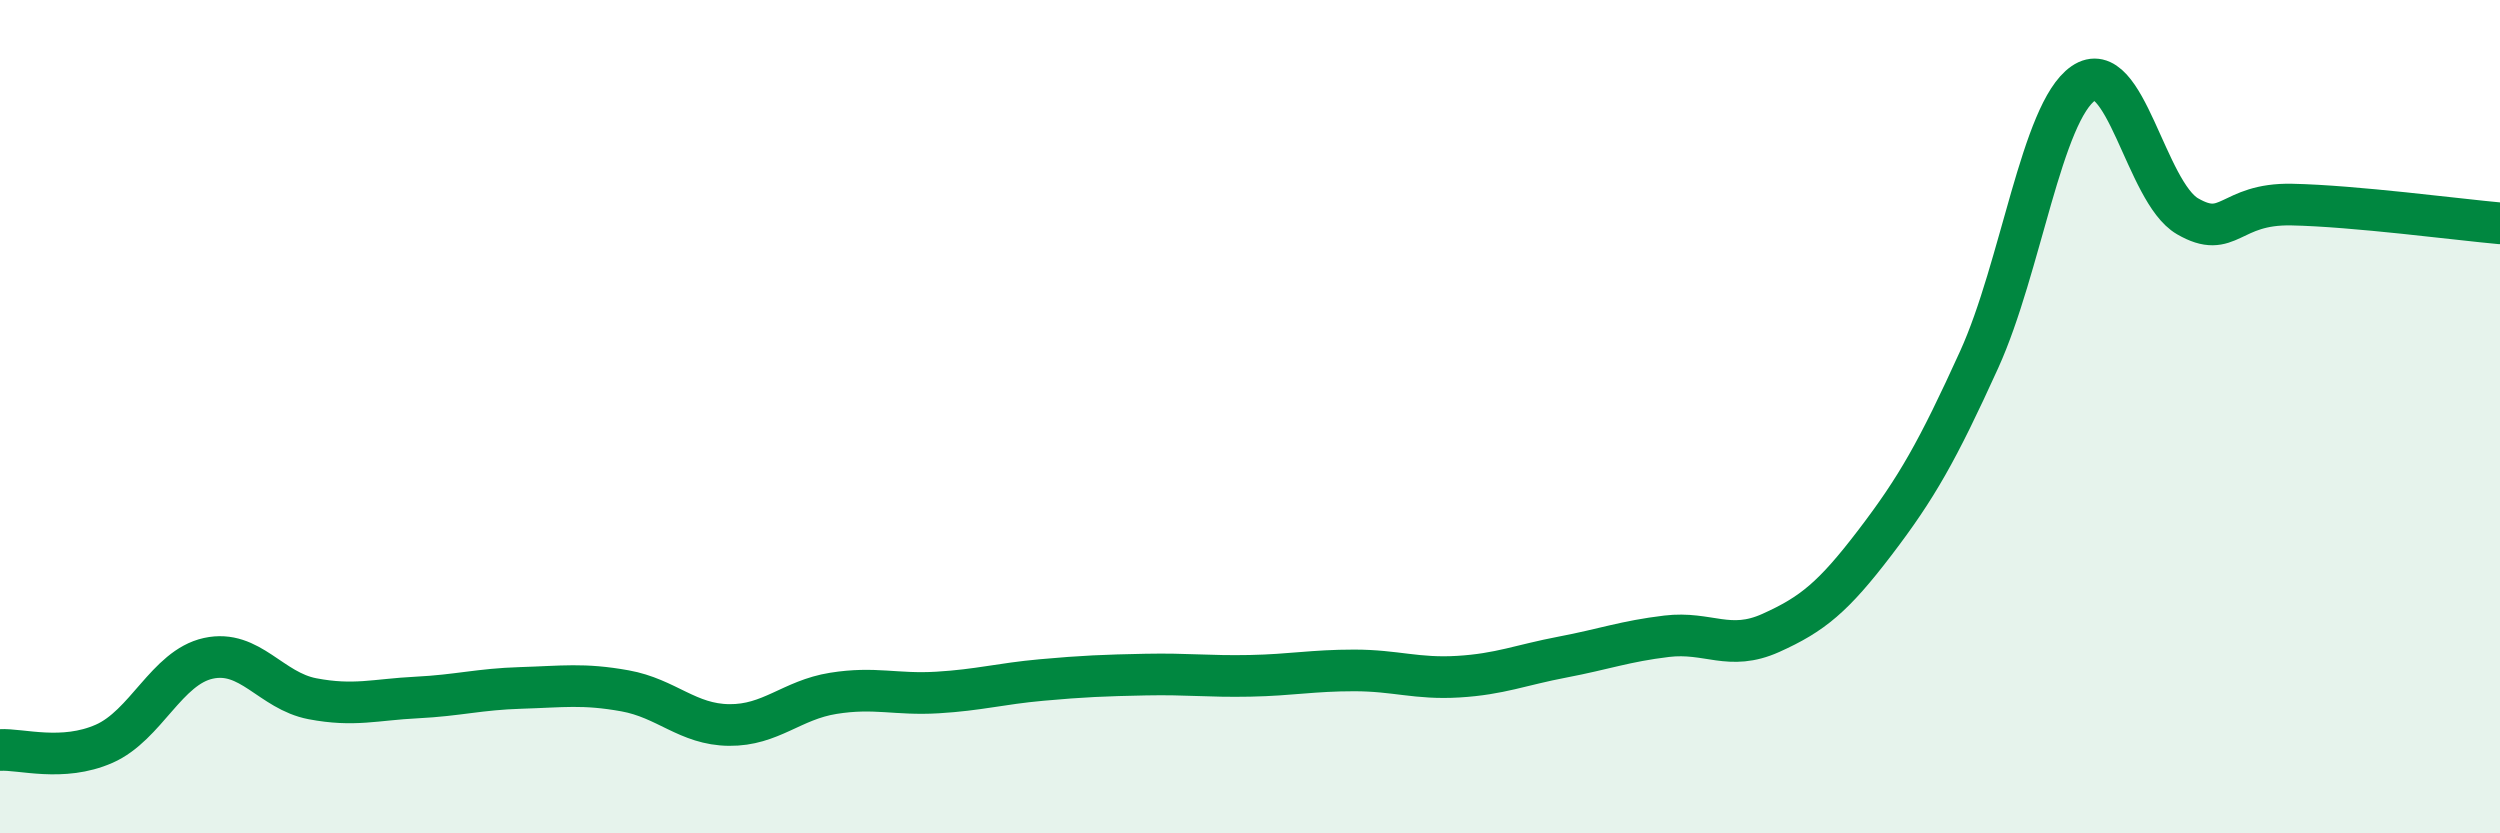
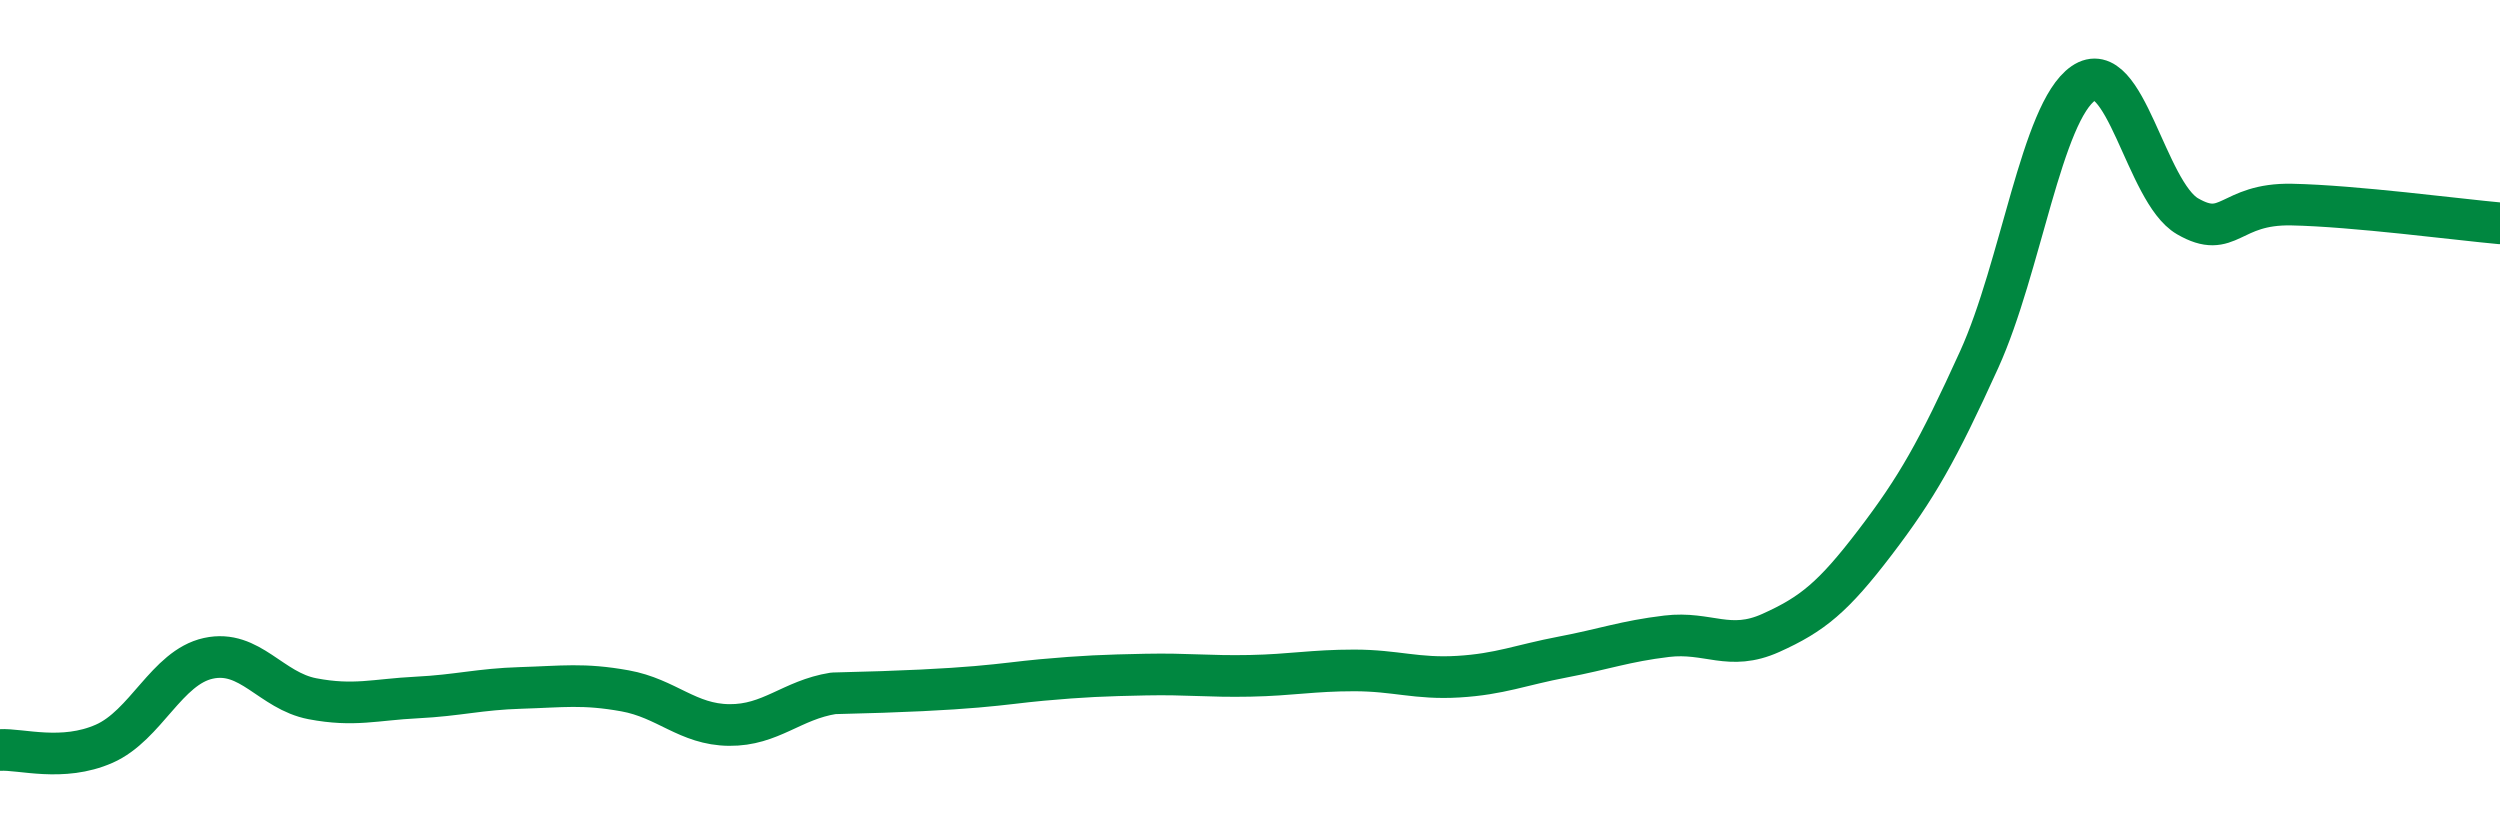
<svg xmlns="http://www.w3.org/2000/svg" width="60" height="20" viewBox="0 0 60 20">
-   <path d="M 0,18 C 0.5,17.97 1.5,18.29 2.5,17.85 C 3.5,17.41 4,16.02 5,15.8 C 6,15.58 6.5,16.58 7.5,16.77 C 8.5,16.96 9,16.79 10,16.74 C 11,16.69 11.5,16.54 12.5,16.51 C 13.5,16.48 14,16.4 15,16.58 C 16,16.76 16.5,17.39 17.5,17.4 C 18.5,17.41 19,16.8 20,16.64 C 21,16.48 21.5,16.68 22.5,16.62 C 23.5,16.56 24,16.41 25,16.32 C 26,16.23 26.5,16.21 27.5,16.19 C 28.5,16.17 29,16.24 30,16.22 C 31,16.2 31.5,16.09 32.5,16.09 C 33.5,16.09 34,16.3 35,16.24 C 36,16.18 36.5,15.96 37.5,15.77 C 38.5,15.58 39,15.39 40,15.27 C 41,15.15 41.5,15.64 42.5,15.19 C 43.5,14.74 44,14.33 45,13.02 C 46,11.71 46.5,10.83 47.5,8.63 C 48.5,6.43 49,2.69 50,2 C 51,1.31 51.5,4.61 52.5,5.19 C 53.5,5.77 53.5,4.88 55,4.91 C 56.5,4.94 59,5.27 60,5.36L60 20L0 20Z" fill="#008740" opacity="0.1" stroke-linecap="round" stroke-linejoin="round" />
-   <path d="M 0,18 C 0.5,17.97 1.5,18.29 2.5,17.85 C 3.5,17.41 4,16.02 5,15.8 C 6,15.58 6.5,16.58 7.5,16.77 C 8.5,16.96 9,16.79 10,16.74 C 11,16.69 11.5,16.54 12.5,16.51 C 13.5,16.48 14,16.4 15,16.58 C 16,16.76 16.5,17.39 17.5,17.4 C 18.5,17.41 19,16.8 20,16.64 C 21,16.48 21.5,16.68 22.5,16.62 C 23.5,16.56 24,16.41 25,16.32 C 26,16.23 26.5,16.21 27.5,16.19 C 28.5,16.17 29,16.24 30,16.22 C 31,16.2 31.5,16.09 32.5,16.09 C 33.5,16.09 34,16.3 35,16.24 C 36,16.18 36.5,15.96 37.5,15.77 C 38.5,15.58 39,15.39 40,15.27 C 41,15.15 41.5,15.64 42.5,15.19 C 43.5,14.74 44,14.33 45,13.02 C 46,11.71 46.5,10.83 47.5,8.63 C 48.5,6.43 49,2.69 50,2 C 51,1.31 51.5,4.61 52.5,5.19 C 53.5,5.77 53.5,4.88 55,4.91 C 56.5,4.94 59,5.27 60,5.36" stroke="#008740" stroke-width="1" fill="none" stroke-linecap="round" stroke-linejoin="round" />
+   <path d="M 0,18 C 0.5,17.97 1.5,18.29 2.5,17.85 C 3.5,17.41 4,16.02 5,15.8 C 6,15.58 6.5,16.58 7.5,16.77 C 8.5,16.96 9,16.79 10,16.74 C 11,16.69 11.5,16.54 12.5,16.51 C 13.5,16.48 14,16.4 15,16.58 C 16,16.76 16.5,17.39 17.5,17.4 C 18.5,17.41 19,16.8 20,16.64 C 23.5,16.56 24,16.41 25,16.32 C 26,16.23 26.5,16.21 27.5,16.19 C 28.5,16.17 29,16.24 30,16.22 C 31,16.2 31.5,16.09 32.5,16.09 C 33.5,16.09 34,16.3 35,16.24 C 36,16.18 36.5,15.96 37.5,15.77 C 38.5,15.58 39,15.39 40,15.27 C 41,15.15 41.5,15.64 42.5,15.19 C 43.5,14.74 44,14.33 45,13.02 C 46,11.71 46.5,10.83 47.5,8.63 C 48.5,6.43 49,2.69 50,2 C 51,1.31 51.5,4.61 52.5,5.19 C 53.5,5.77 53.5,4.88 55,4.91 C 56.5,4.94 59,5.27 60,5.36" stroke="#008740" stroke-width="1" fill="none" stroke-linecap="round" stroke-linejoin="round" />
</svg>